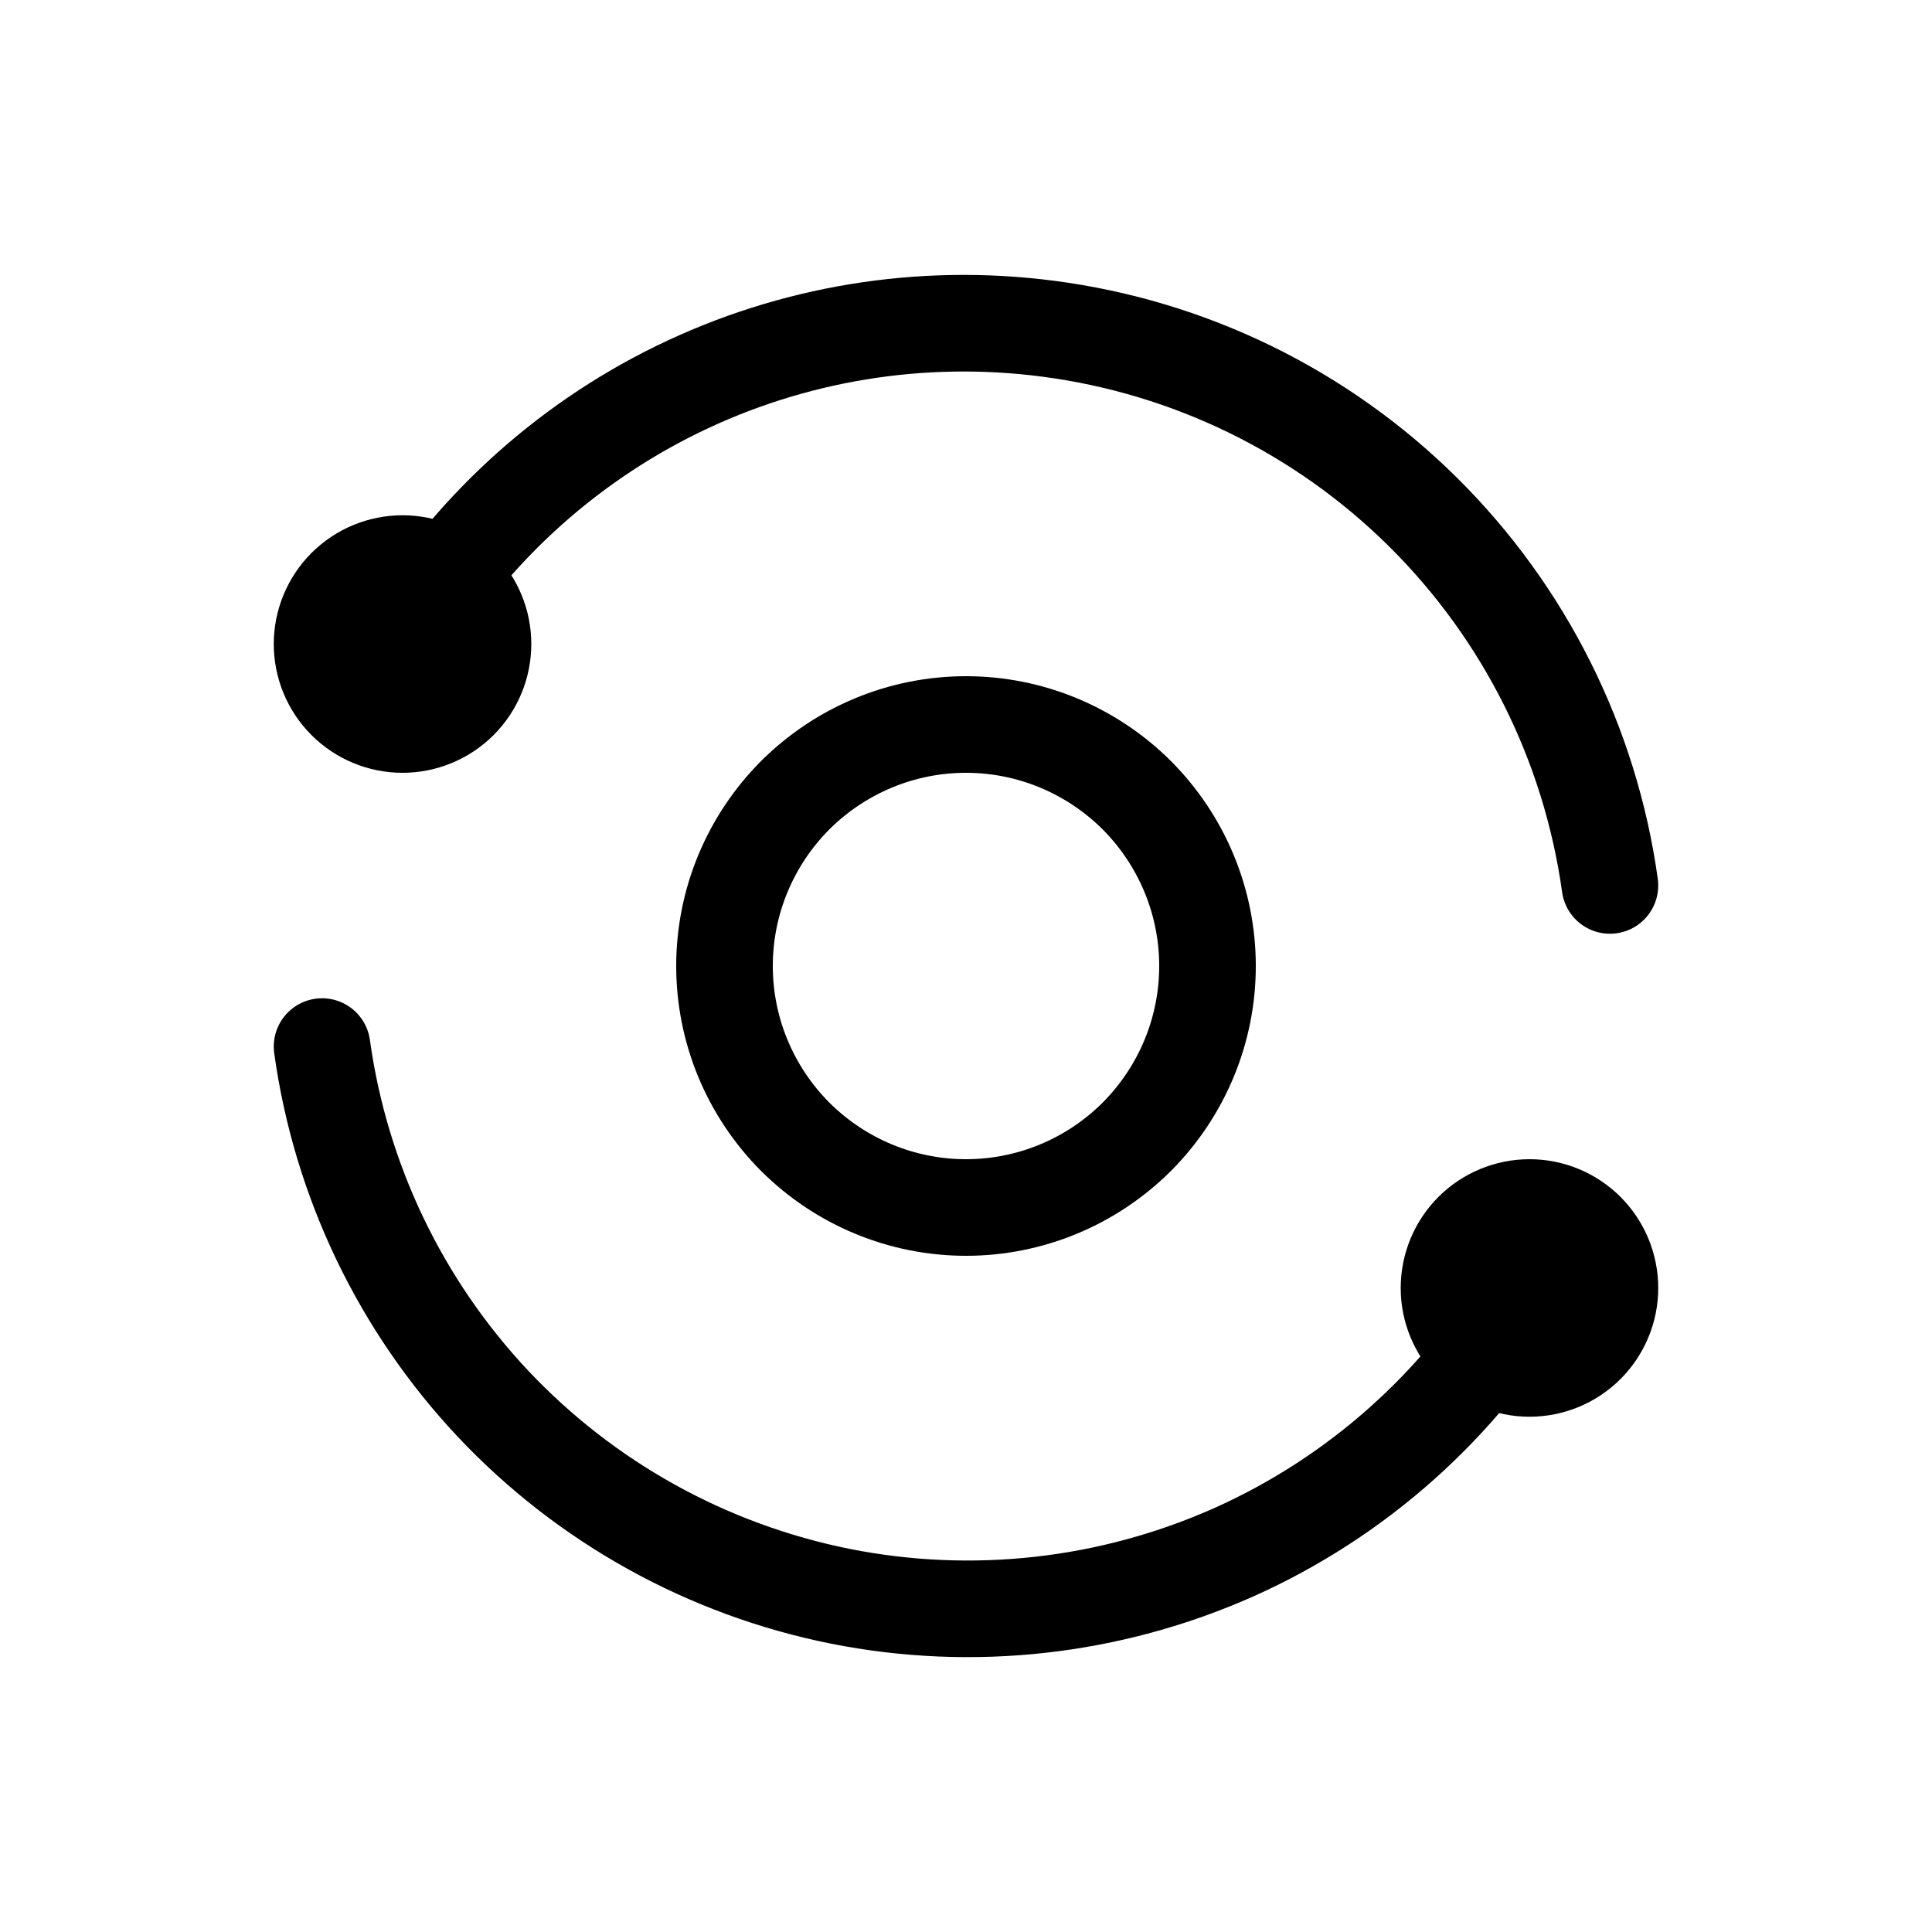
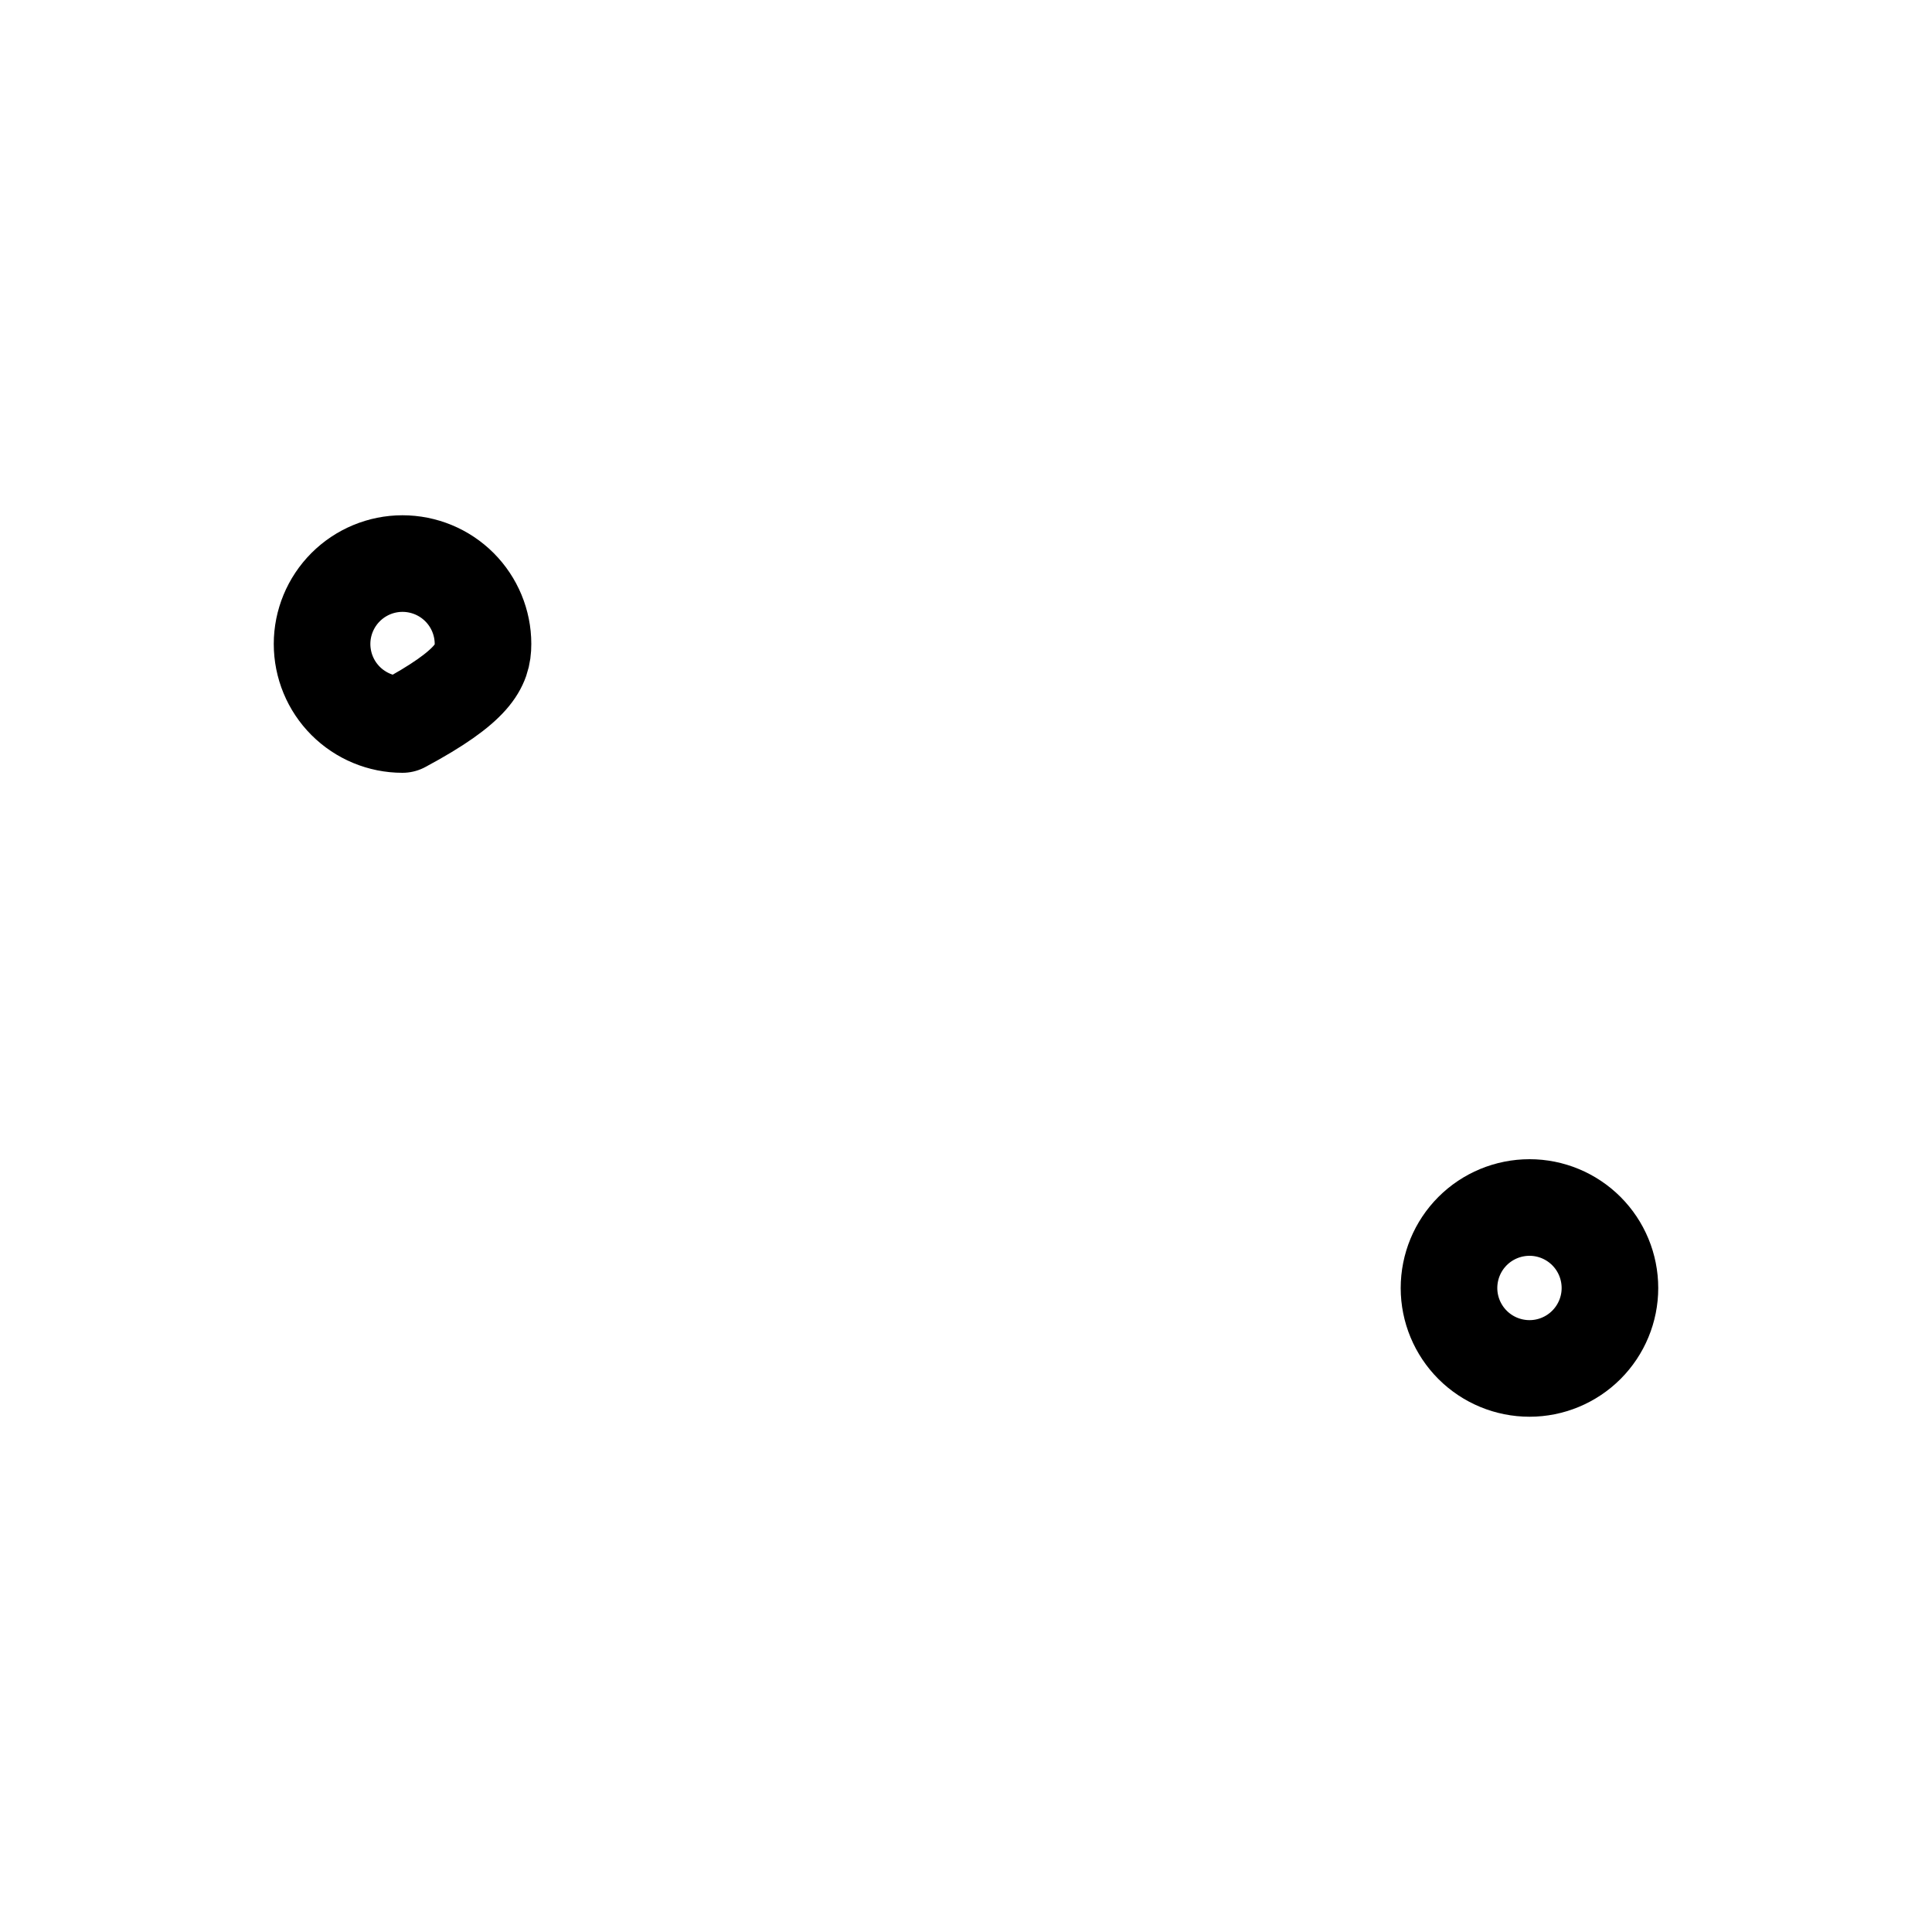
<svg xmlns="http://www.w3.org/2000/svg" width="10" height="10" viewBox="0 0 10 10" fill="none">
-   <path d="M8.333 4.583C8.231 3.85 7.891 3.171 7.365 2.65C6.839 2.129 6.157 1.796 5.422 1.701C4.767 1.616 4.101 1.725 3.507 2.015C2.913 2.305 2.417 2.764 2.081 3.333" stroke="black" stroke-width="0.5" stroke-linecap="round" stroke-linejoin="round" />
-   <path d="M1.667 5.417C1.763 6.11 2.073 6.757 2.553 7.267C3.034 7.777 3.661 8.124 4.348 8.262C5.035 8.399 5.747 8.319 6.387 8.034C7.026 7.748 7.561 7.27 7.917 6.667" stroke="black" stroke-width="0.5" stroke-linecap="round" stroke-linejoin="round" />
  <path d="M7.5 6.667C7.5 6.777 7.544 6.883 7.622 6.961C7.7 7.039 7.806 7.083 7.917 7.083C8.027 7.083 8.133 7.039 8.211 6.961C8.289 6.883 8.333 6.777 8.333 6.667C8.333 6.556 8.289 6.45 8.211 6.372C8.133 6.294 8.027 6.25 7.917 6.25C7.806 6.25 7.7 6.294 7.622 6.372C7.544 6.45 7.5 6.556 7.5 6.667Z" stroke="black" stroke-width="0.5" stroke-linecap="round" stroke-linejoin="round" />
-   <path d="M1.667 3.333C1.667 3.444 1.711 3.55 1.789 3.628C1.867 3.706 1.973 3.75 2.083 3.75C2.194 3.75 2.3 3.706 2.378 3.628C2.456 3.55 2.5 3.444 2.5 3.333C2.5 3.223 2.456 3.117 2.378 3.039C2.3 2.961 2.194 2.917 2.083 2.917C1.973 2.917 1.867 2.961 1.789 3.039C1.711 3.117 1.667 3.223 1.667 3.333Z" stroke="black" stroke-width="0.5" stroke-linecap="round" stroke-linejoin="round" />
-   <path d="M3.75 5C3.75 5.332 3.882 5.649 4.116 5.884C4.351 6.118 4.668 6.25 5 6.25C5.332 6.25 5.649 6.118 5.884 5.884C6.118 5.649 6.25 5.332 6.25 5C6.25 4.668 6.118 4.351 5.884 4.116C5.649 3.882 5.332 3.75 5 3.75C4.668 3.75 4.351 3.882 4.116 4.116C3.882 4.351 3.75 4.668 3.75 5Z" stroke="black" stroke-width="0.5" stroke-linecap="round" stroke-linejoin="round" />
+   <path d="M1.667 3.333C1.667 3.444 1.711 3.55 1.789 3.628C1.867 3.706 1.973 3.75 2.083 3.75C2.456 3.55 2.5 3.444 2.5 3.333C2.5 3.223 2.456 3.117 2.378 3.039C2.3 2.961 2.194 2.917 2.083 2.917C1.973 2.917 1.867 2.961 1.789 3.039C1.711 3.117 1.667 3.223 1.667 3.333Z" stroke="black" stroke-width="0.5" stroke-linecap="round" stroke-linejoin="round" />
</svg>